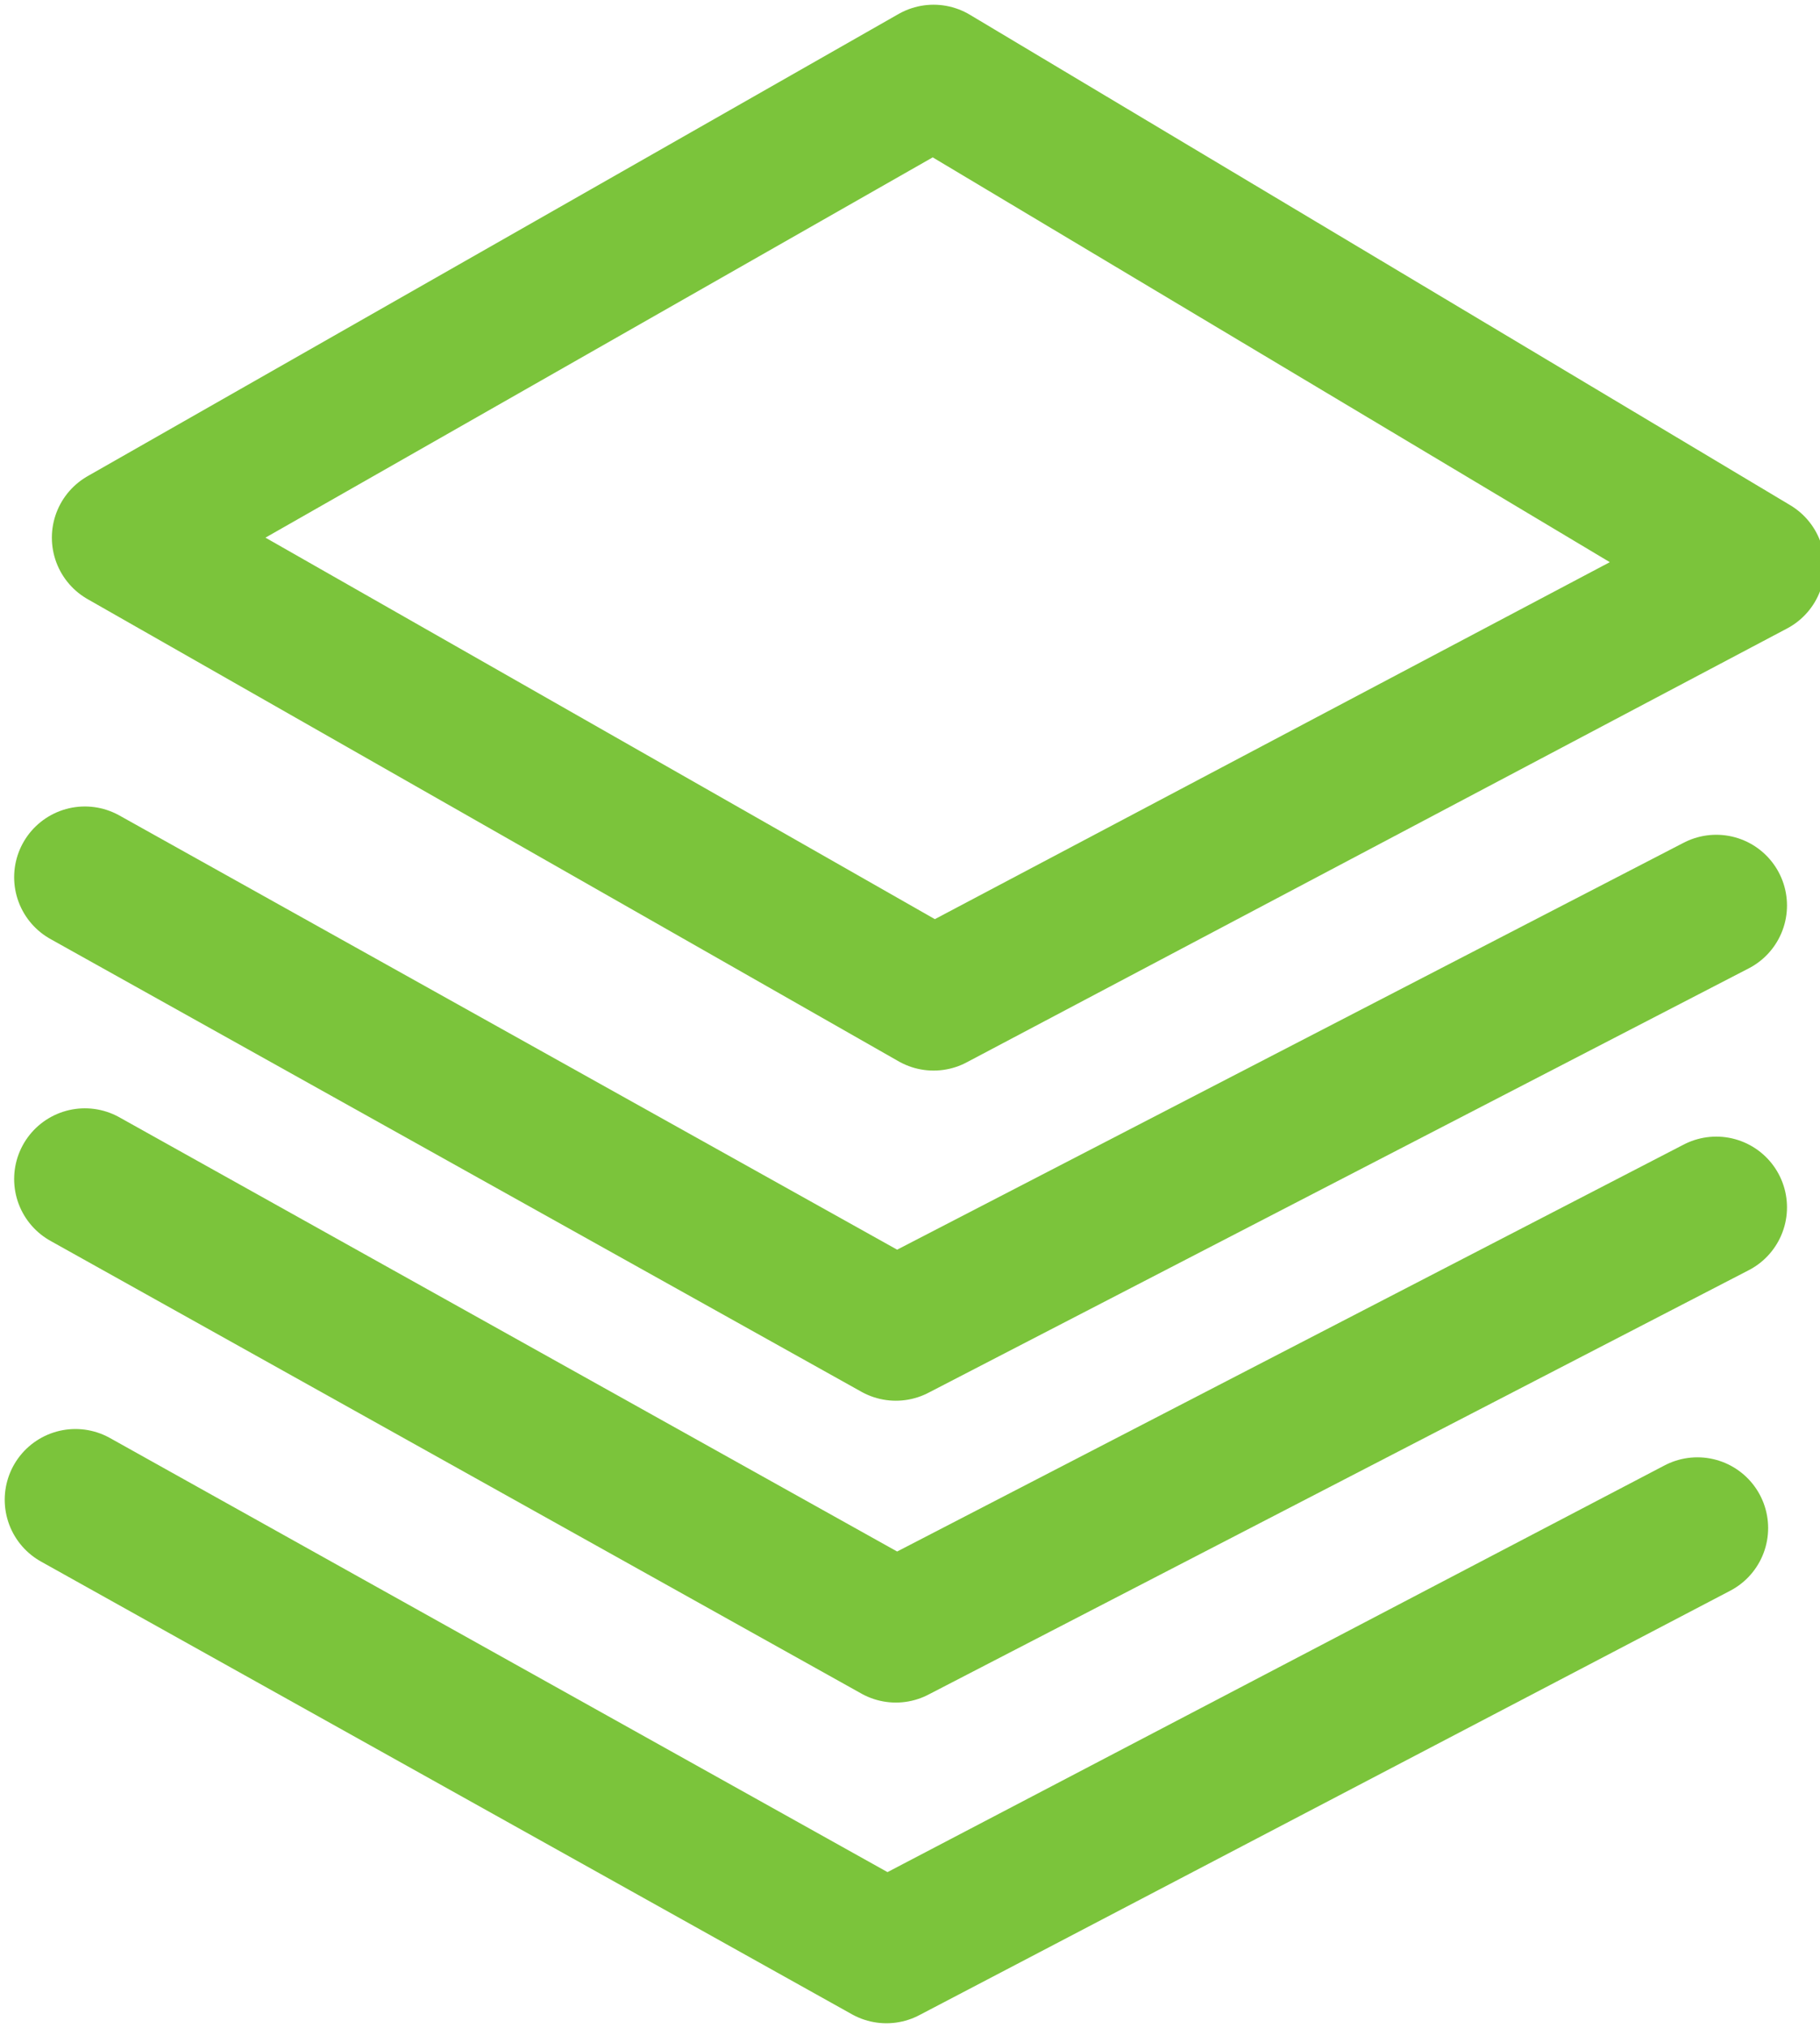
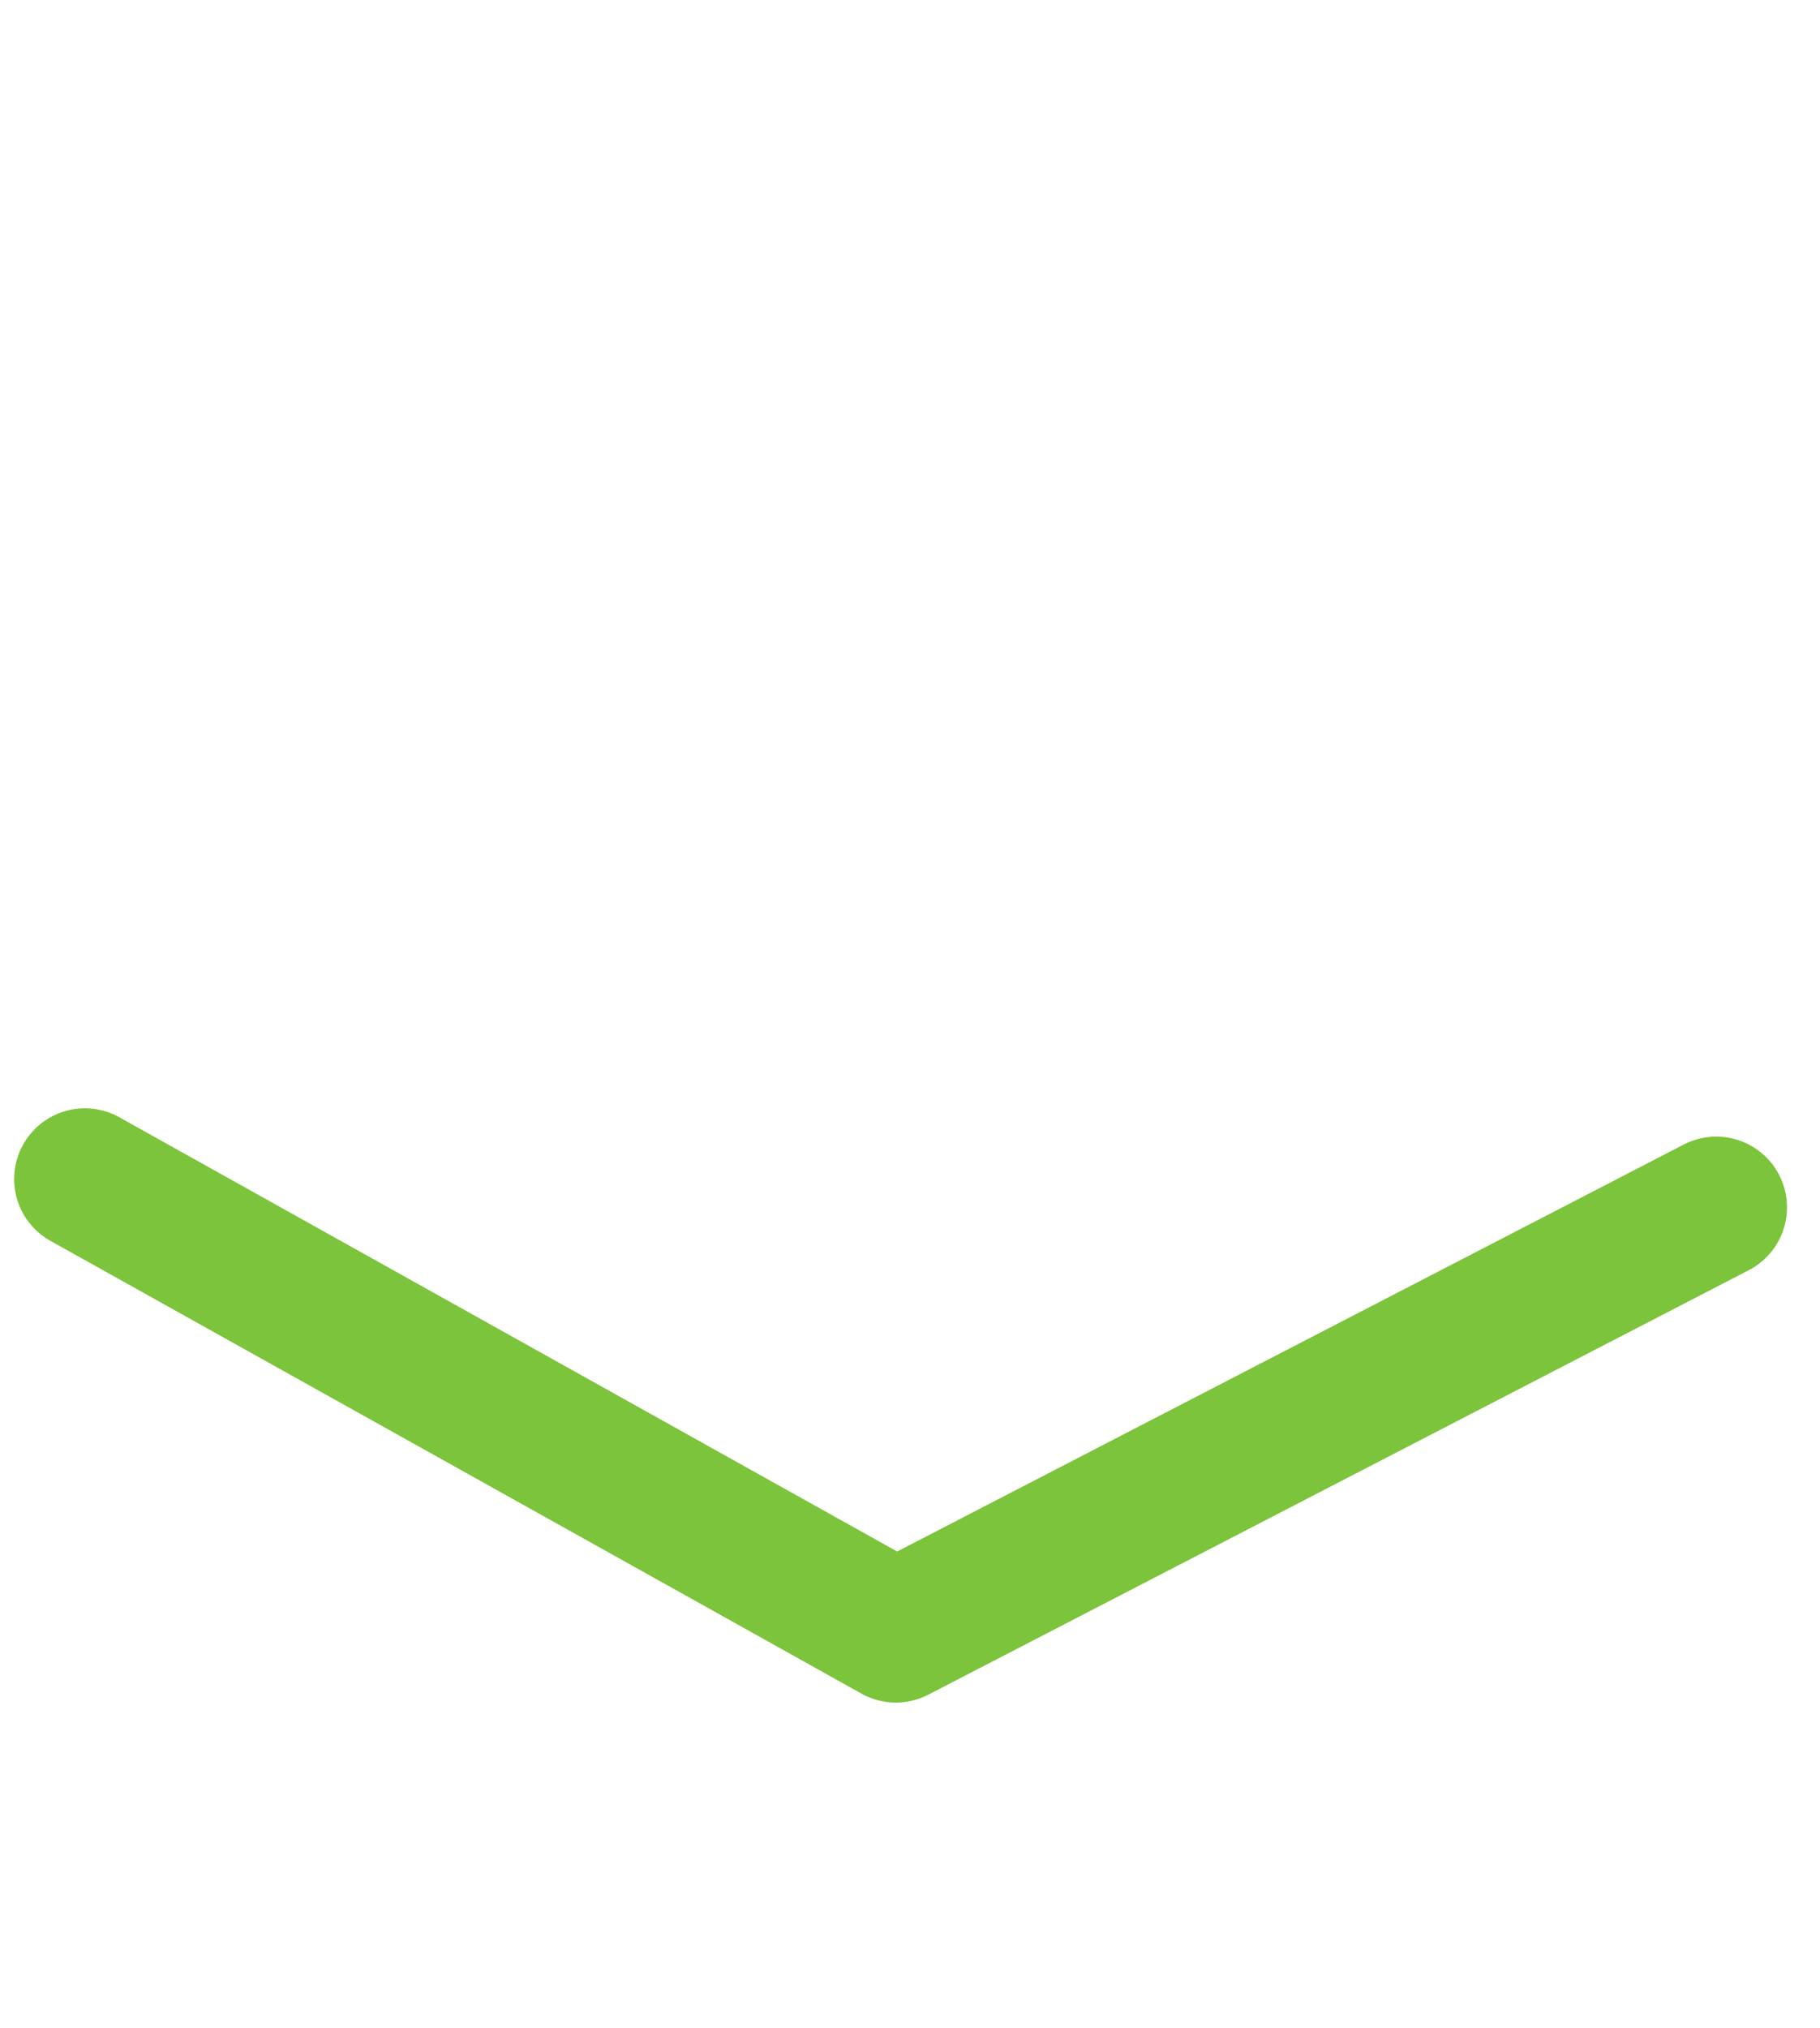
<svg xmlns="http://www.w3.org/2000/svg" version="1.1" id="Layer_1" x="0px" y="0px" viewBox="0 0 19.3 21.5" style="enable-background:new 0 0 19.3 21.5;" xml:space="preserve">
  <style type="text/css">
	.st0{fill:none;stroke:#7BC43B;stroke-width:1.5;stroke-linecap:round;stroke-linejoin:round;}
</style>
-   <polygon class="st0" points="9.9,0.8 1.3,5.7 9.9,10.6 18.6,6 " />
-   <polyline class="st0" points="0.9,9.3 9.5,14.1 18.2,9.6 " />
  <polyline class="st0" points="0.9,12.5 9.5,17.3 18.2,12.8 " />
-   <polyline class="st0" points="0.8,15.9 9.4,20.7 18,16.2 " />
</svg>